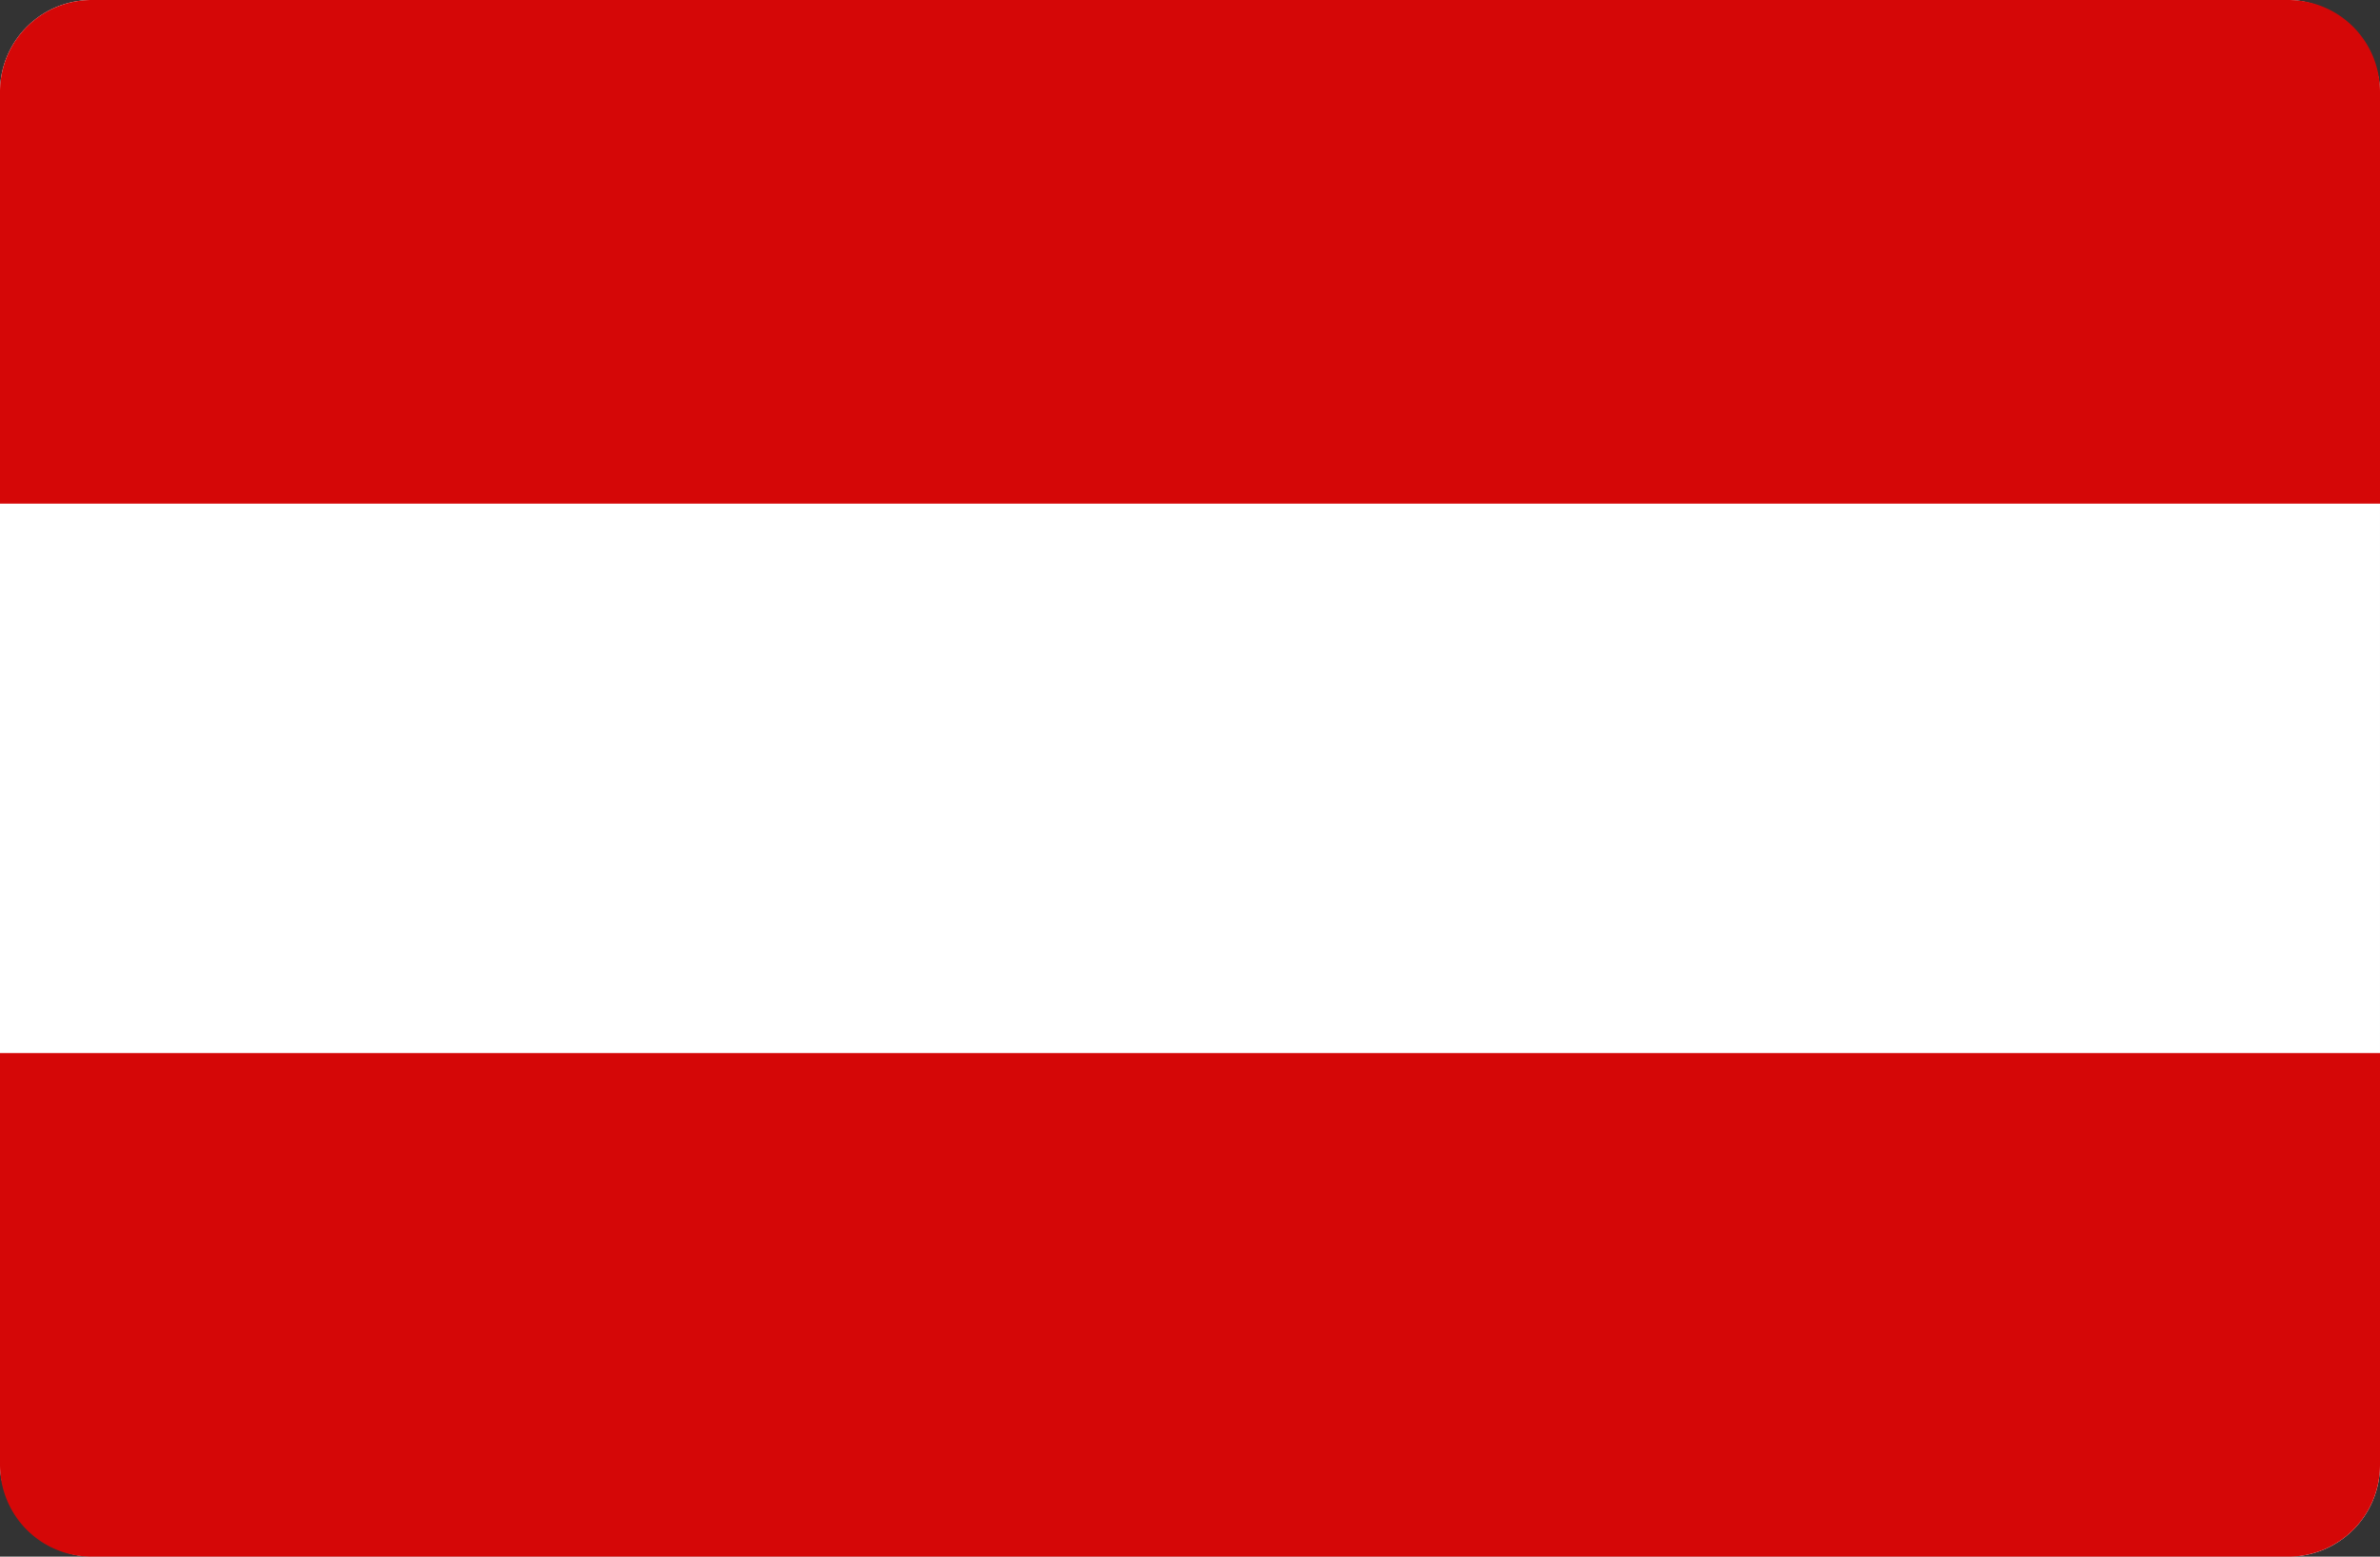
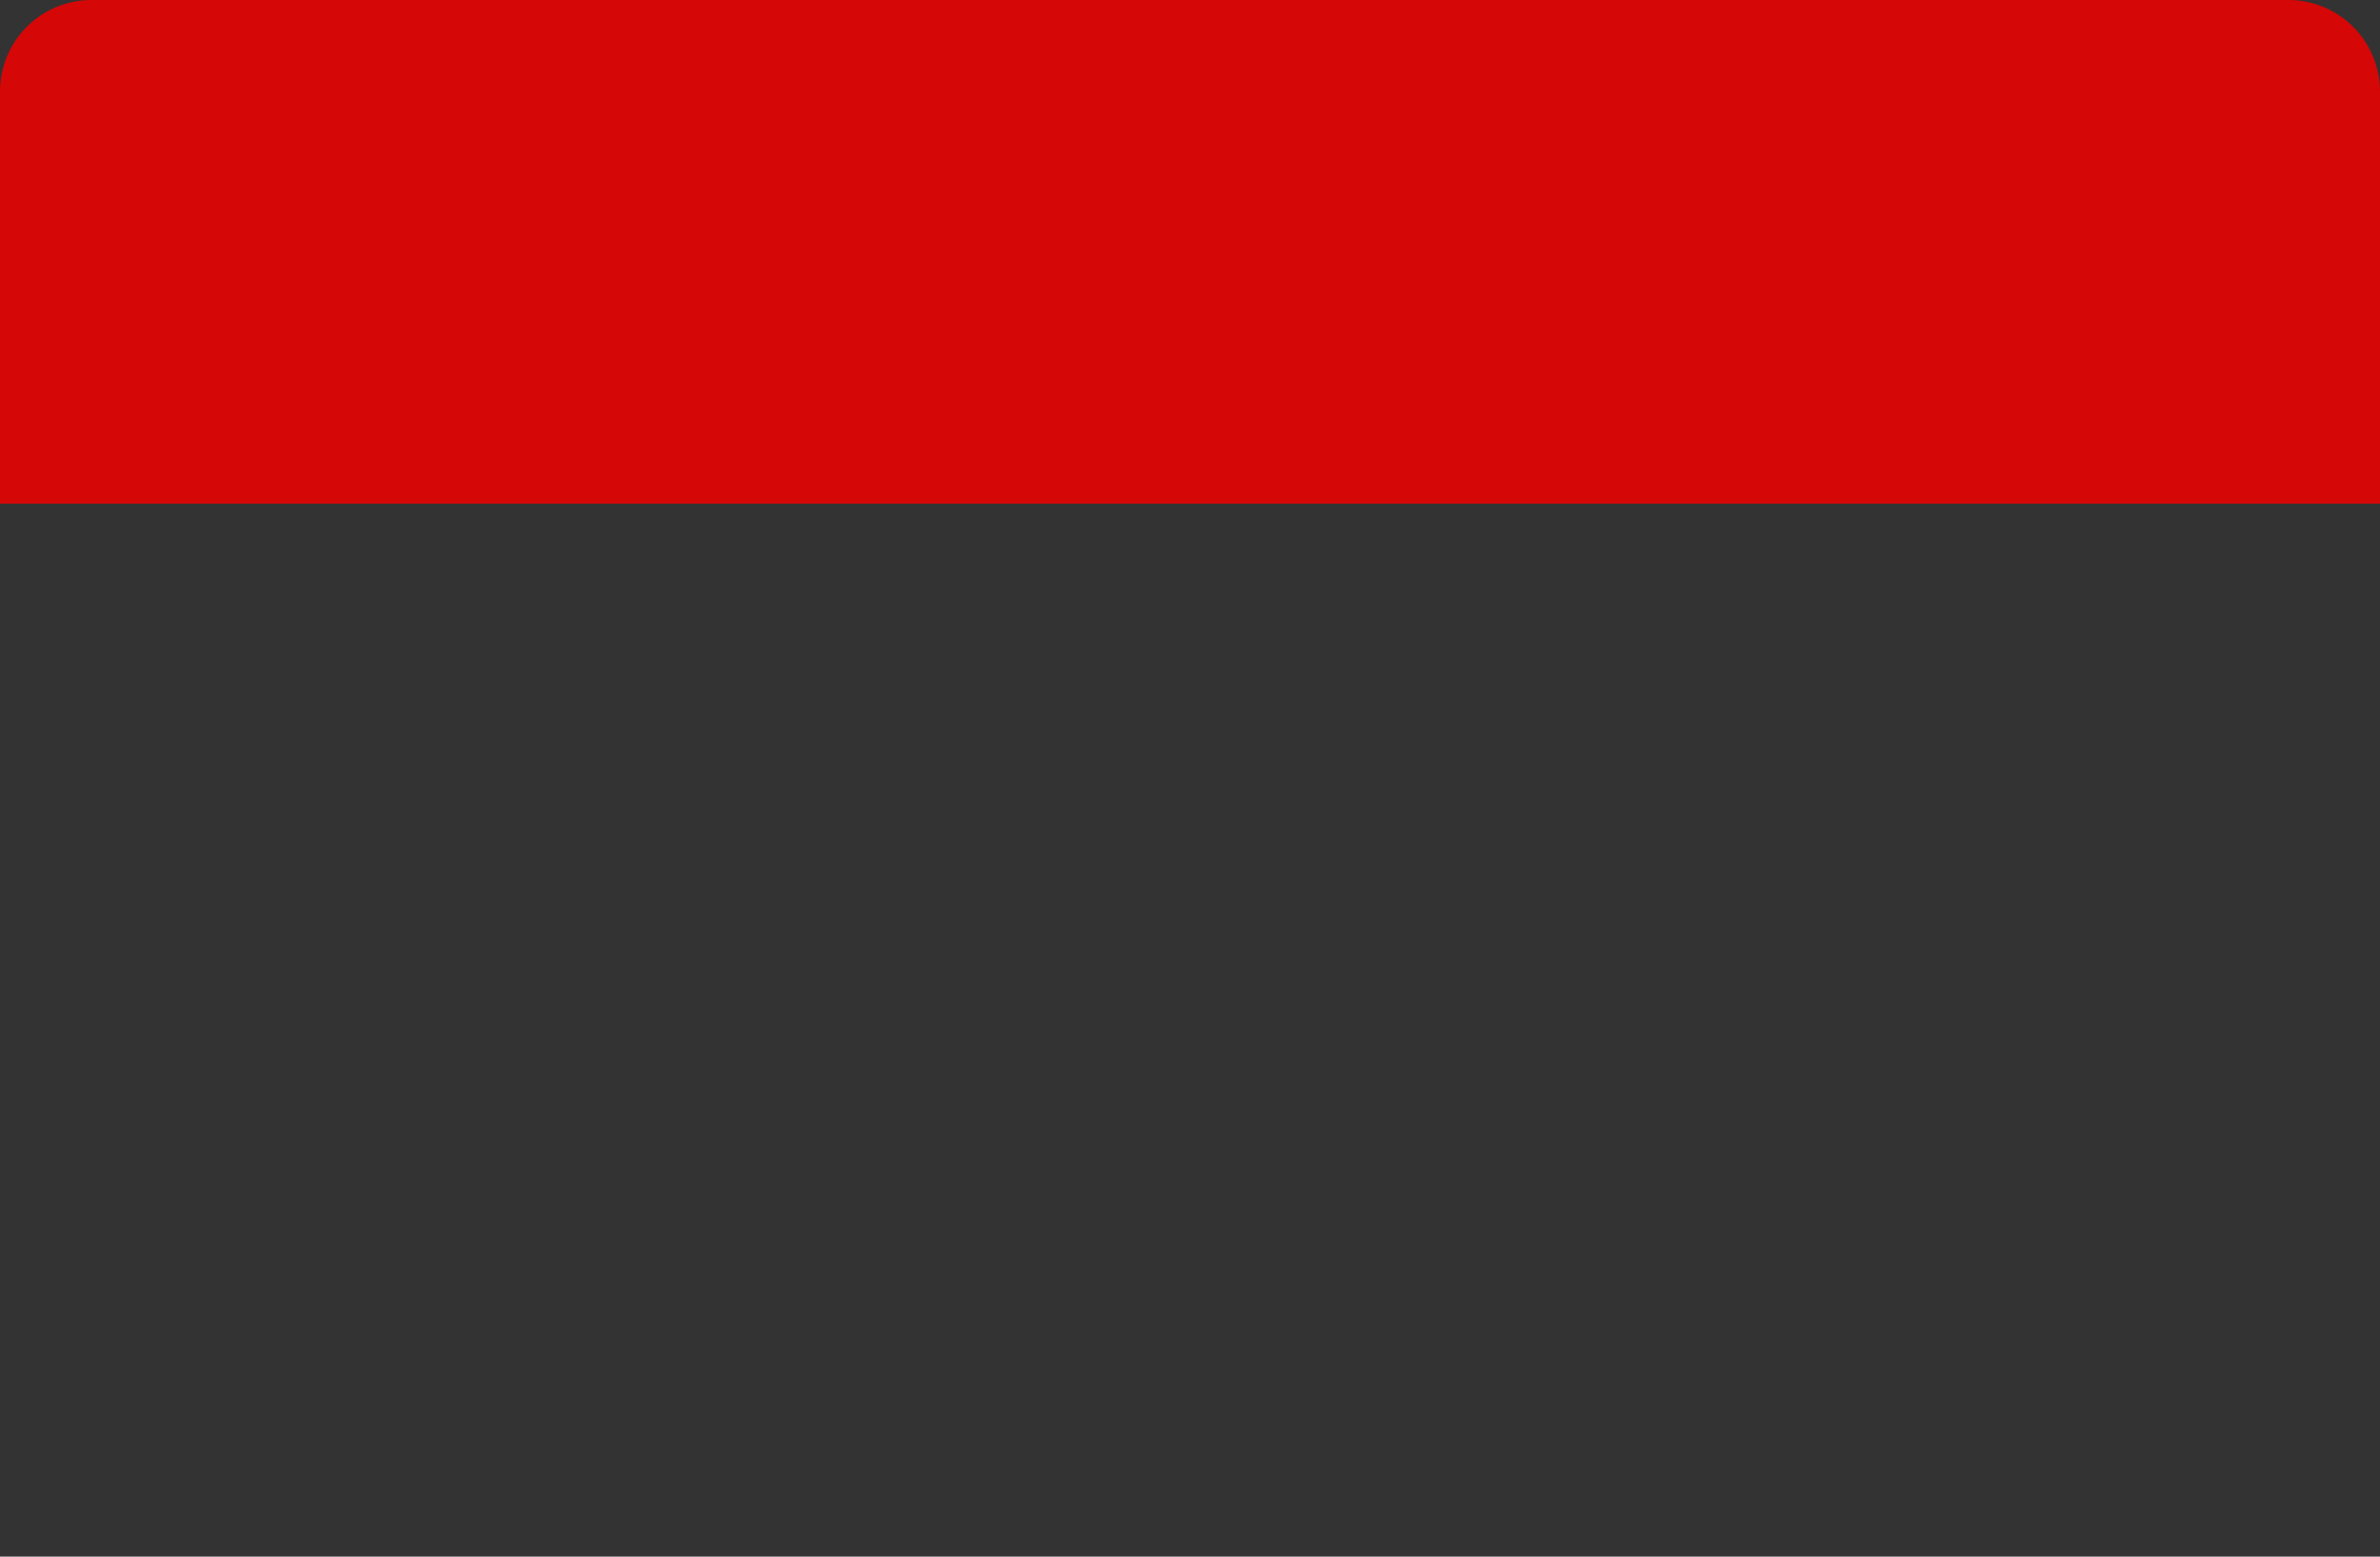
<svg xmlns="http://www.w3.org/2000/svg" width="52" height="34" viewBox="0 0 52 34">
  <rect x="0" y="0" width="52" height="34" fill="#333333" stroke="none" />
  <g id="Group_182" data-name="Group 182" transform="translate(-1074 -811)">
-     <rect id="Rectangle_149" data-name="Rectangle 149" width="52" height="34" rx="2" transform="translate(1074 811)" fill="#fff" />
    <path id="Rectangle_147" data-name="Rectangle 147" d="M2,0H50a2,2,0,0,1,2,2v9a0,0,0,0,1,0,0H0a0,0,0,0,1,0,0V2A2,2,0,0,1,2,0Z" transform="translate(1074 811)" fill="#d50707" />
-     <path id="Rectangle_148" data-name="Rectangle 148" d="M2,0H50a2,2,0,0,1,2,2v9a0,0,0,0,1,0,0H0a0,0,0,0,1,0,0V2A2,2,0,0,1,2,0Z" transform="translate(1126 845) rotate(180)" fill="#d50707" />
  </g>
</svg>